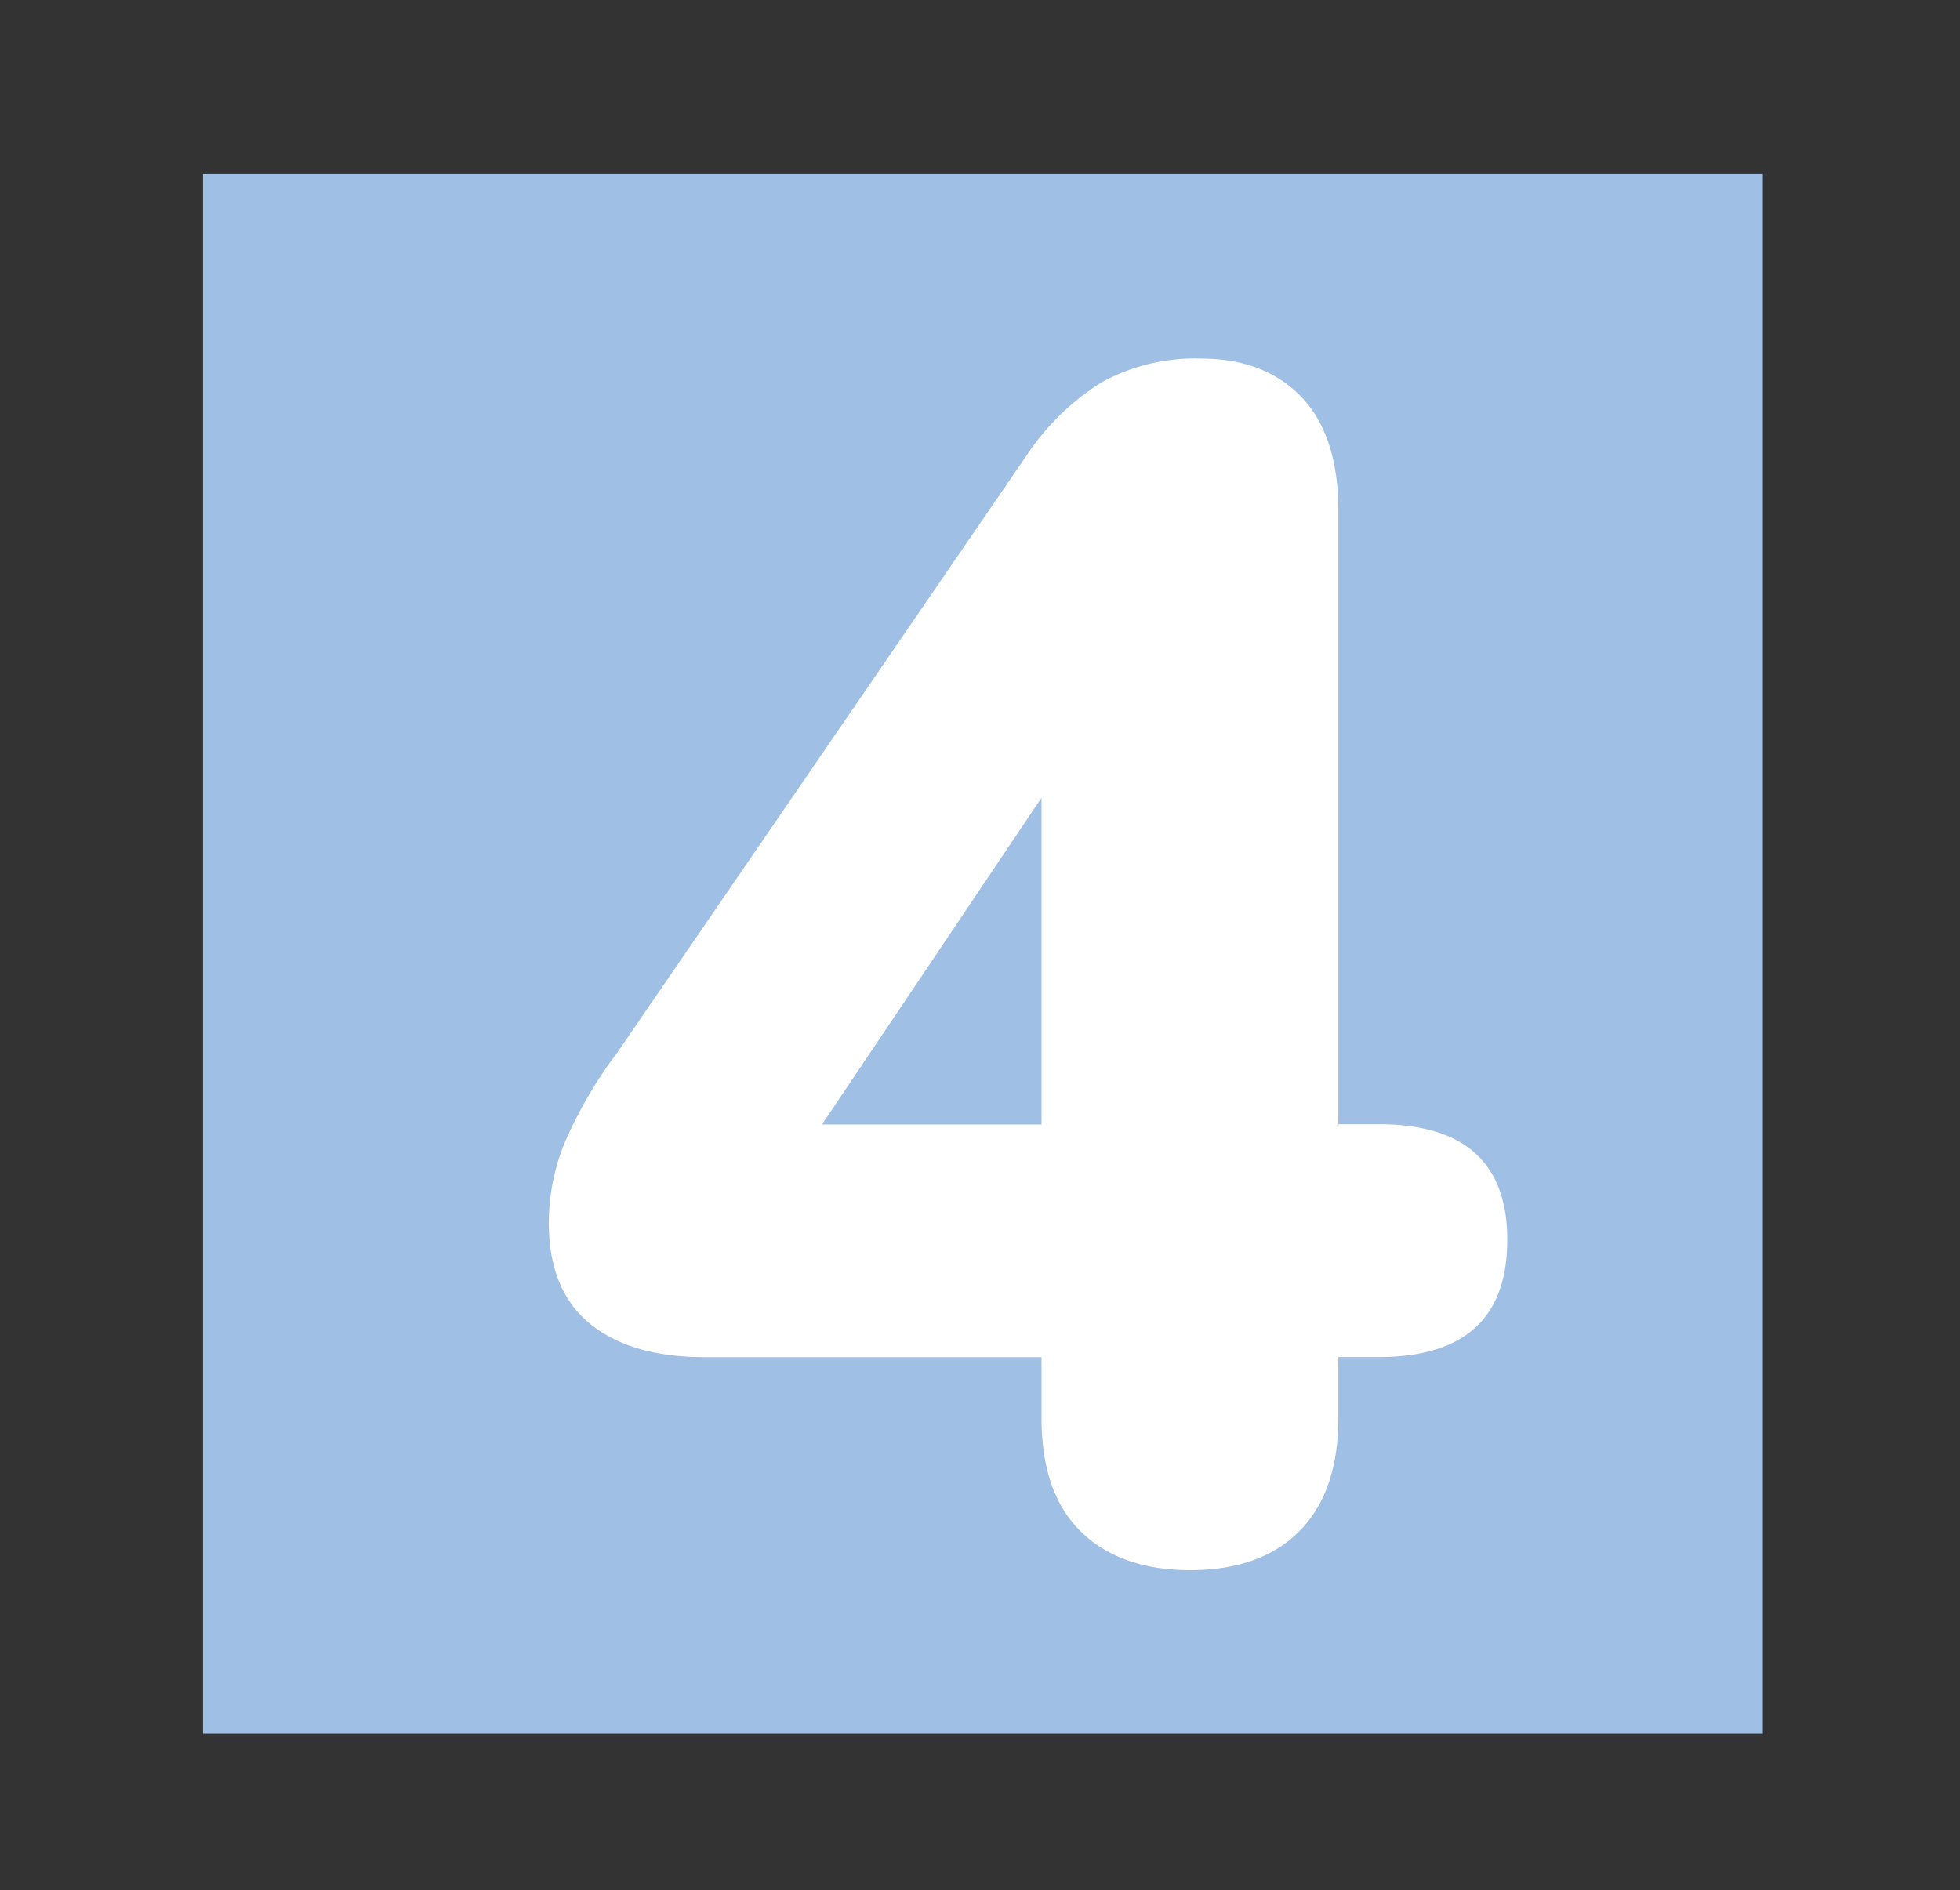
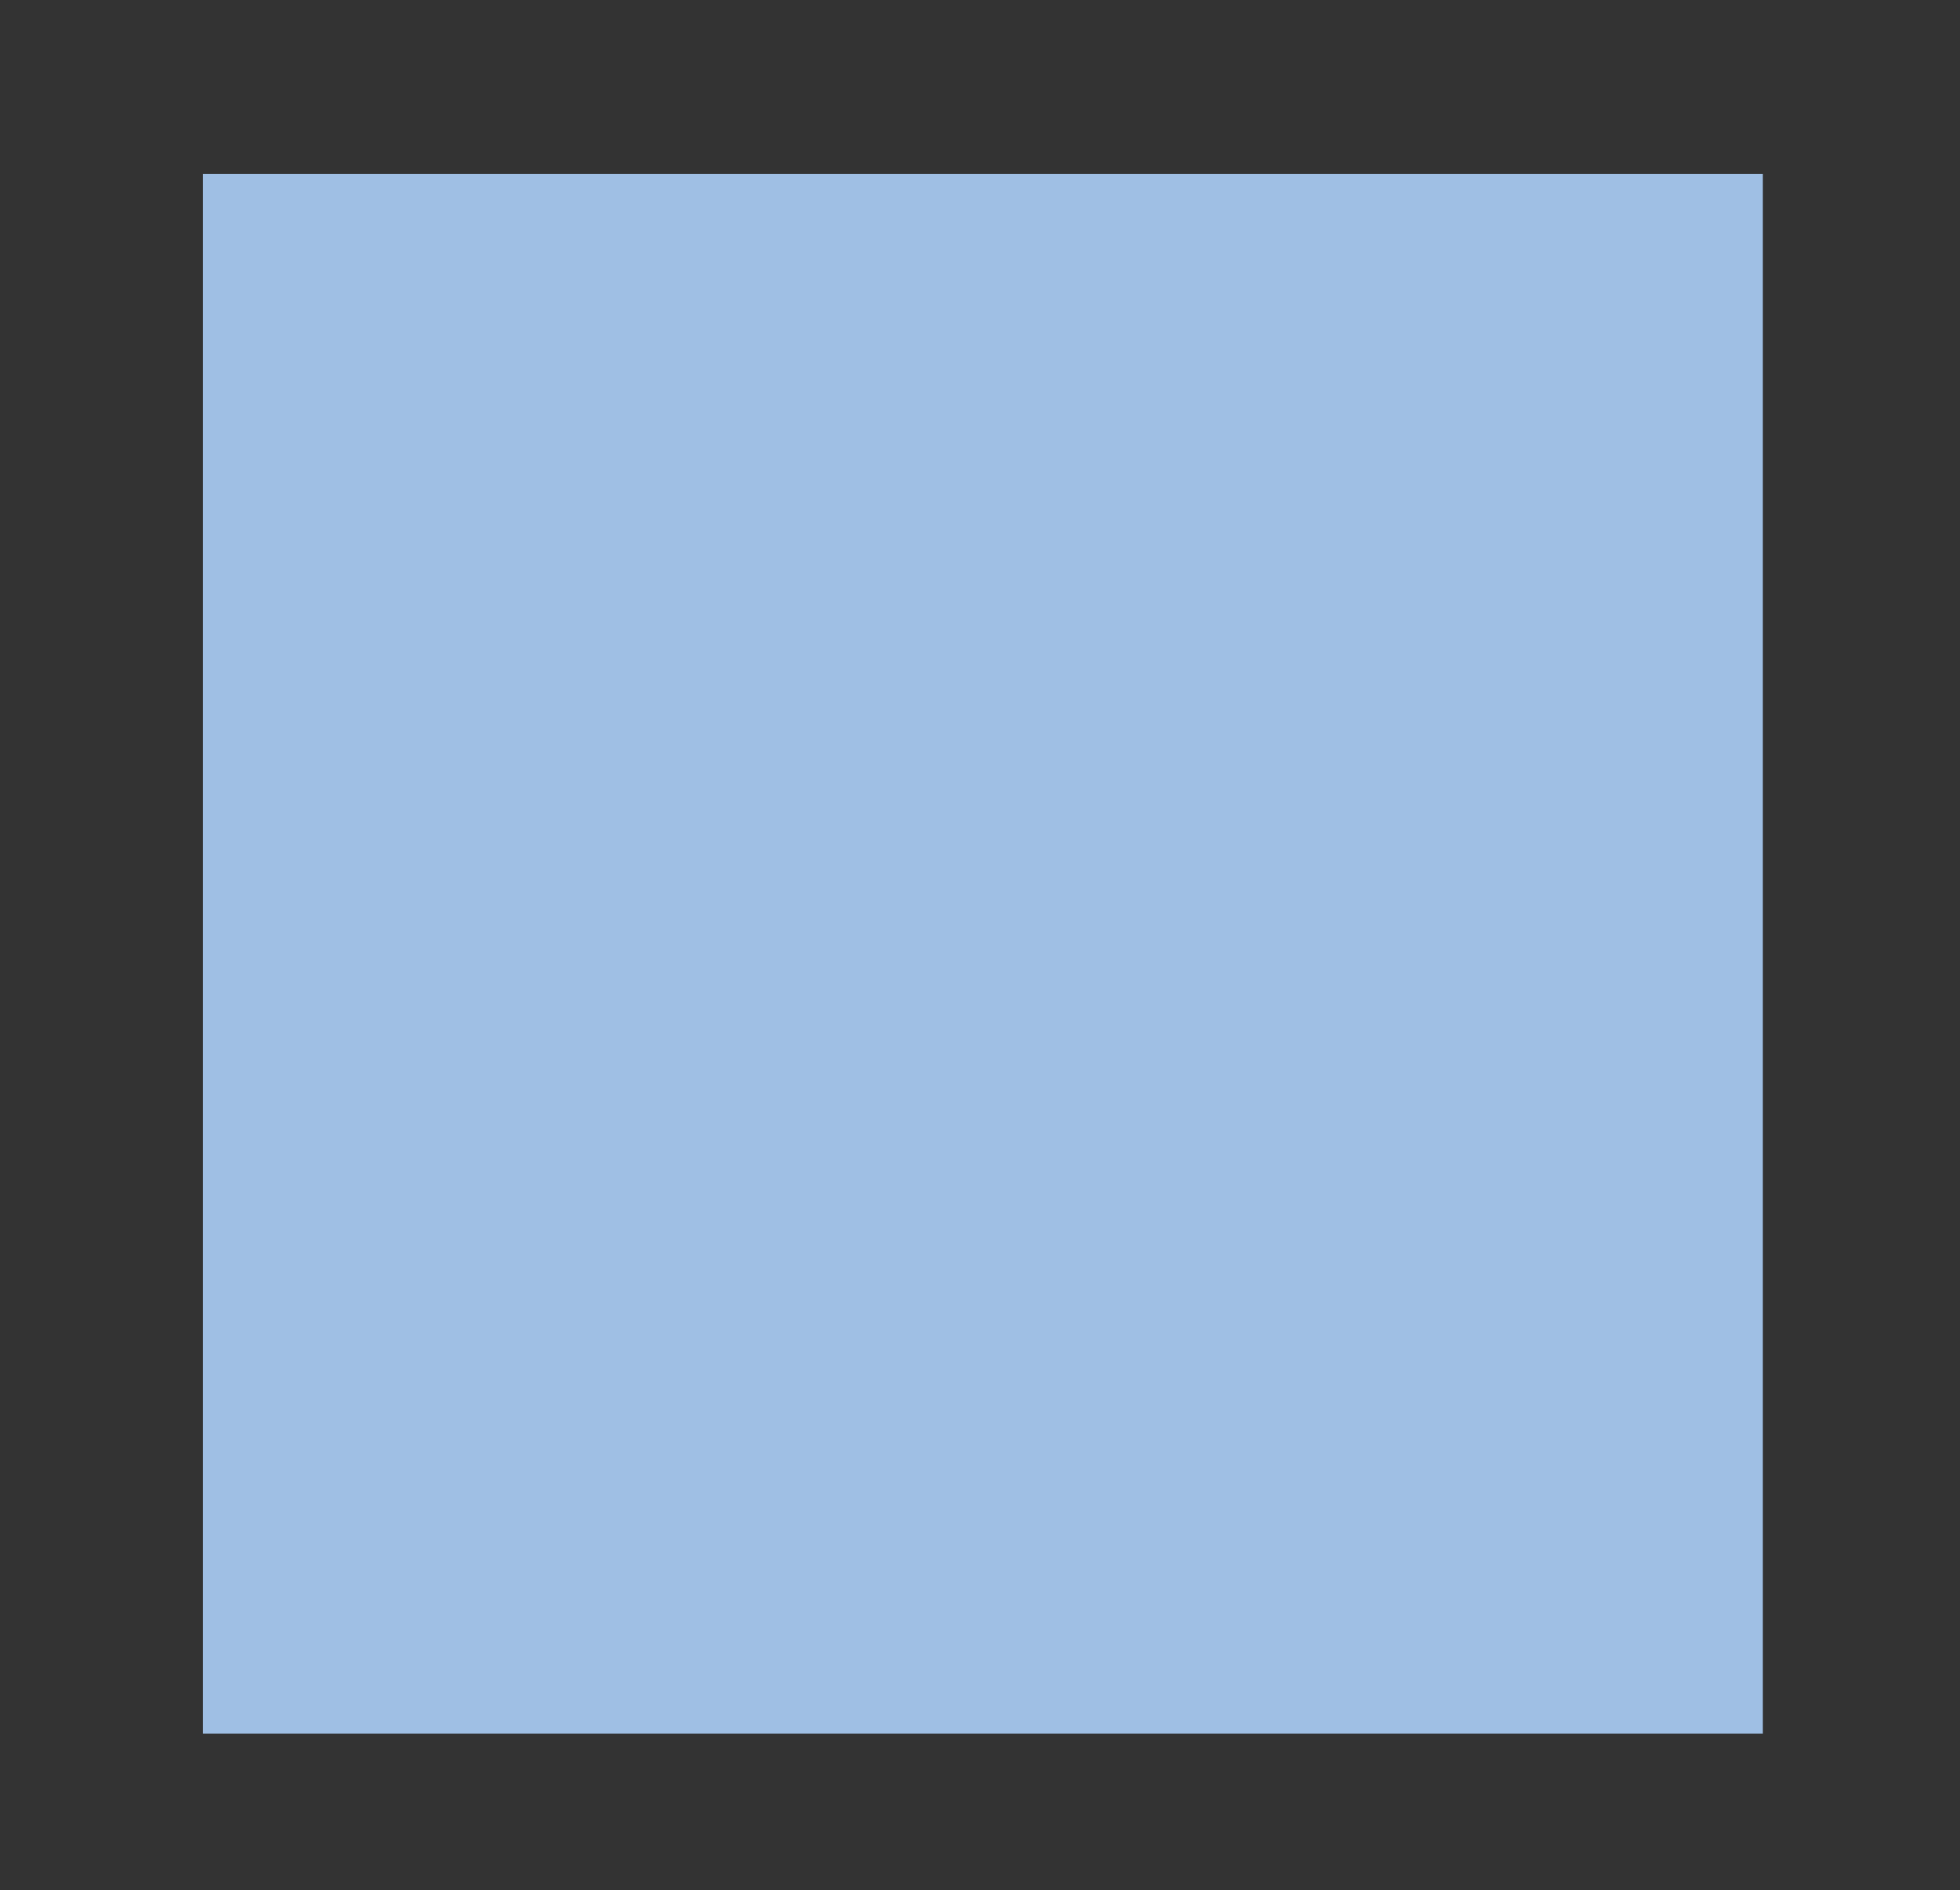
<svg xmlns="http://www.w3.org/2000/svg" viewBox="0 0 258.89 249.7">
  <rect x="0" y="0" width="258.89" height="249.7" fill="#333333" stroke="none" />
  <defs>
    <style>.cls-1{fill:#9fbfe4;}.cls-2{fill:#fff;}</style>
  </defs>
  <g id="Jouet">
    <rect class="cls-1" x="26.81" y="22.98" width="206.04" height="206.04" />
-     <path class="cls-2" d="M157.26,207.42q-9.28,0-14.49-5.09t-5.2-15.05v-8H93.08q-9.75,0-15.16-4.42t-5.43-13.28a28.27,28.27,0,0,1,2-10.4A58,58,0,0,1,81.57,139l54-78.79a32.64,32.64,0,0,1,10-9.74,25.58,25.58,0,0,1,13.06-3.1q8.41,0,13.28,5.09t4.87,15.05v81h5.31q17,0,17,15.27,0,15.5-17,15.49h-5.31v8q0,9.75-5.09,14.94T157.26,207.42Zm-19.69-58.87V105.39l-29,43.16Z" />
  </g>
</svg>